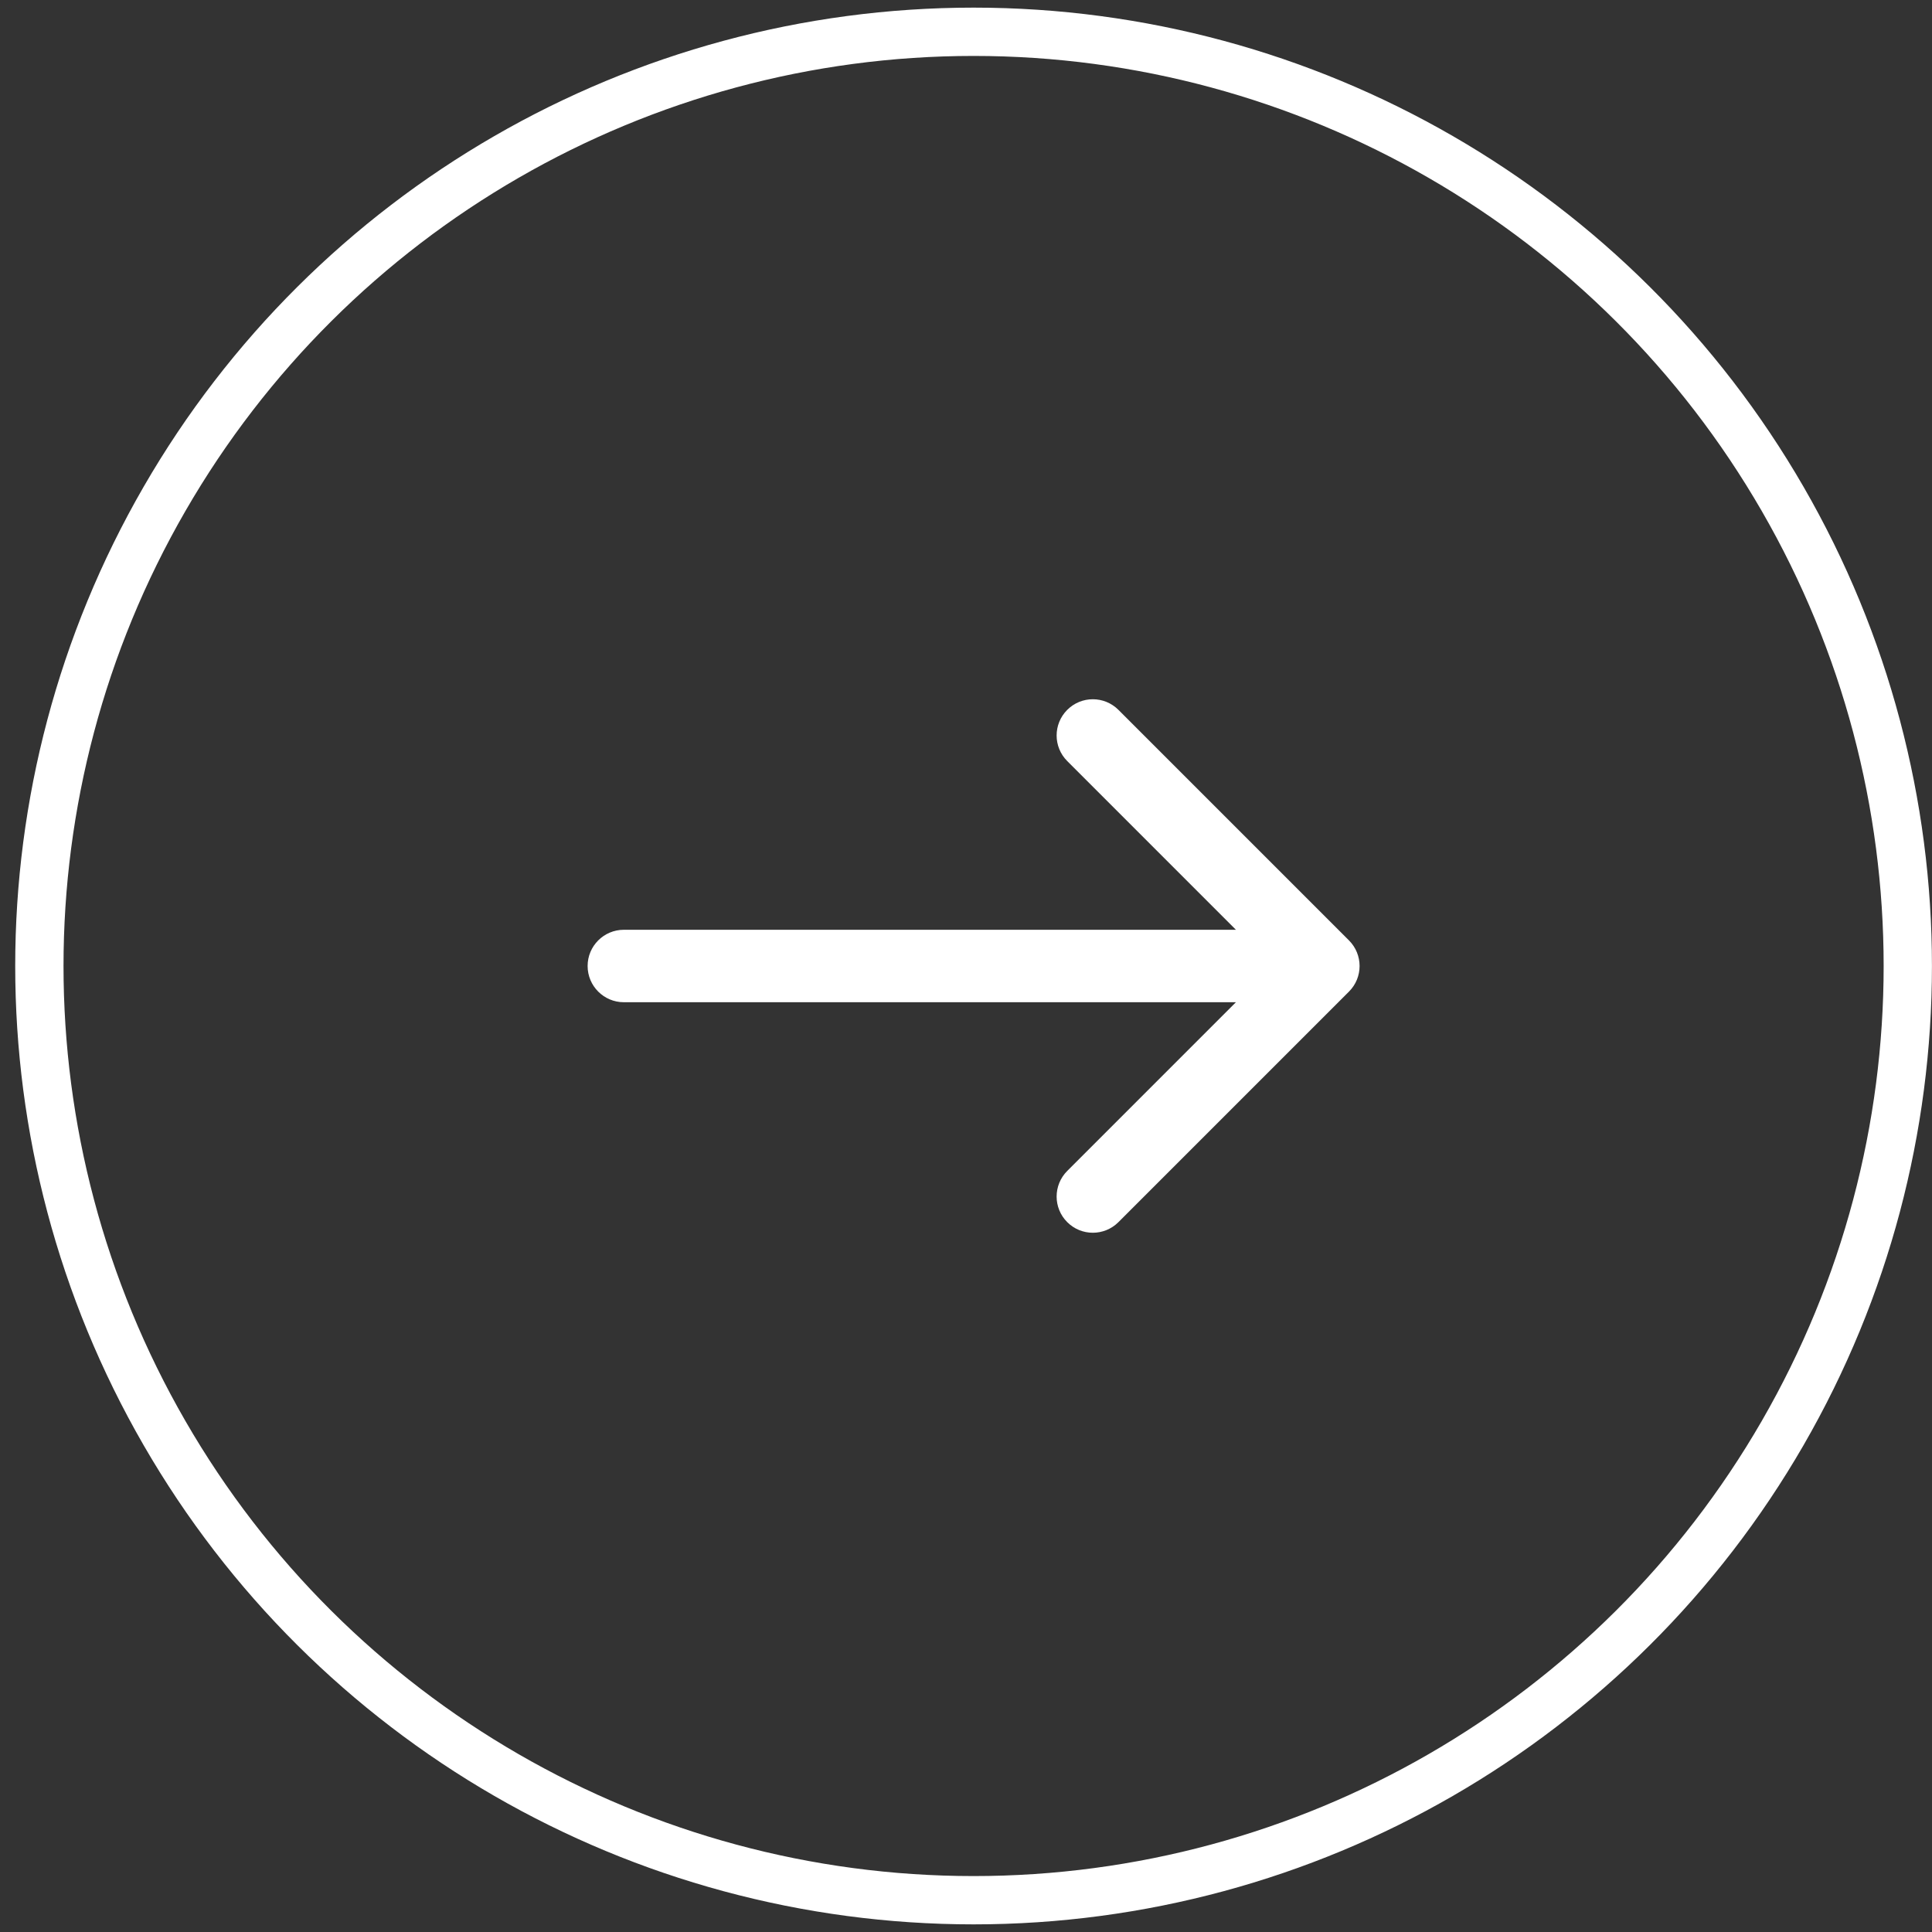
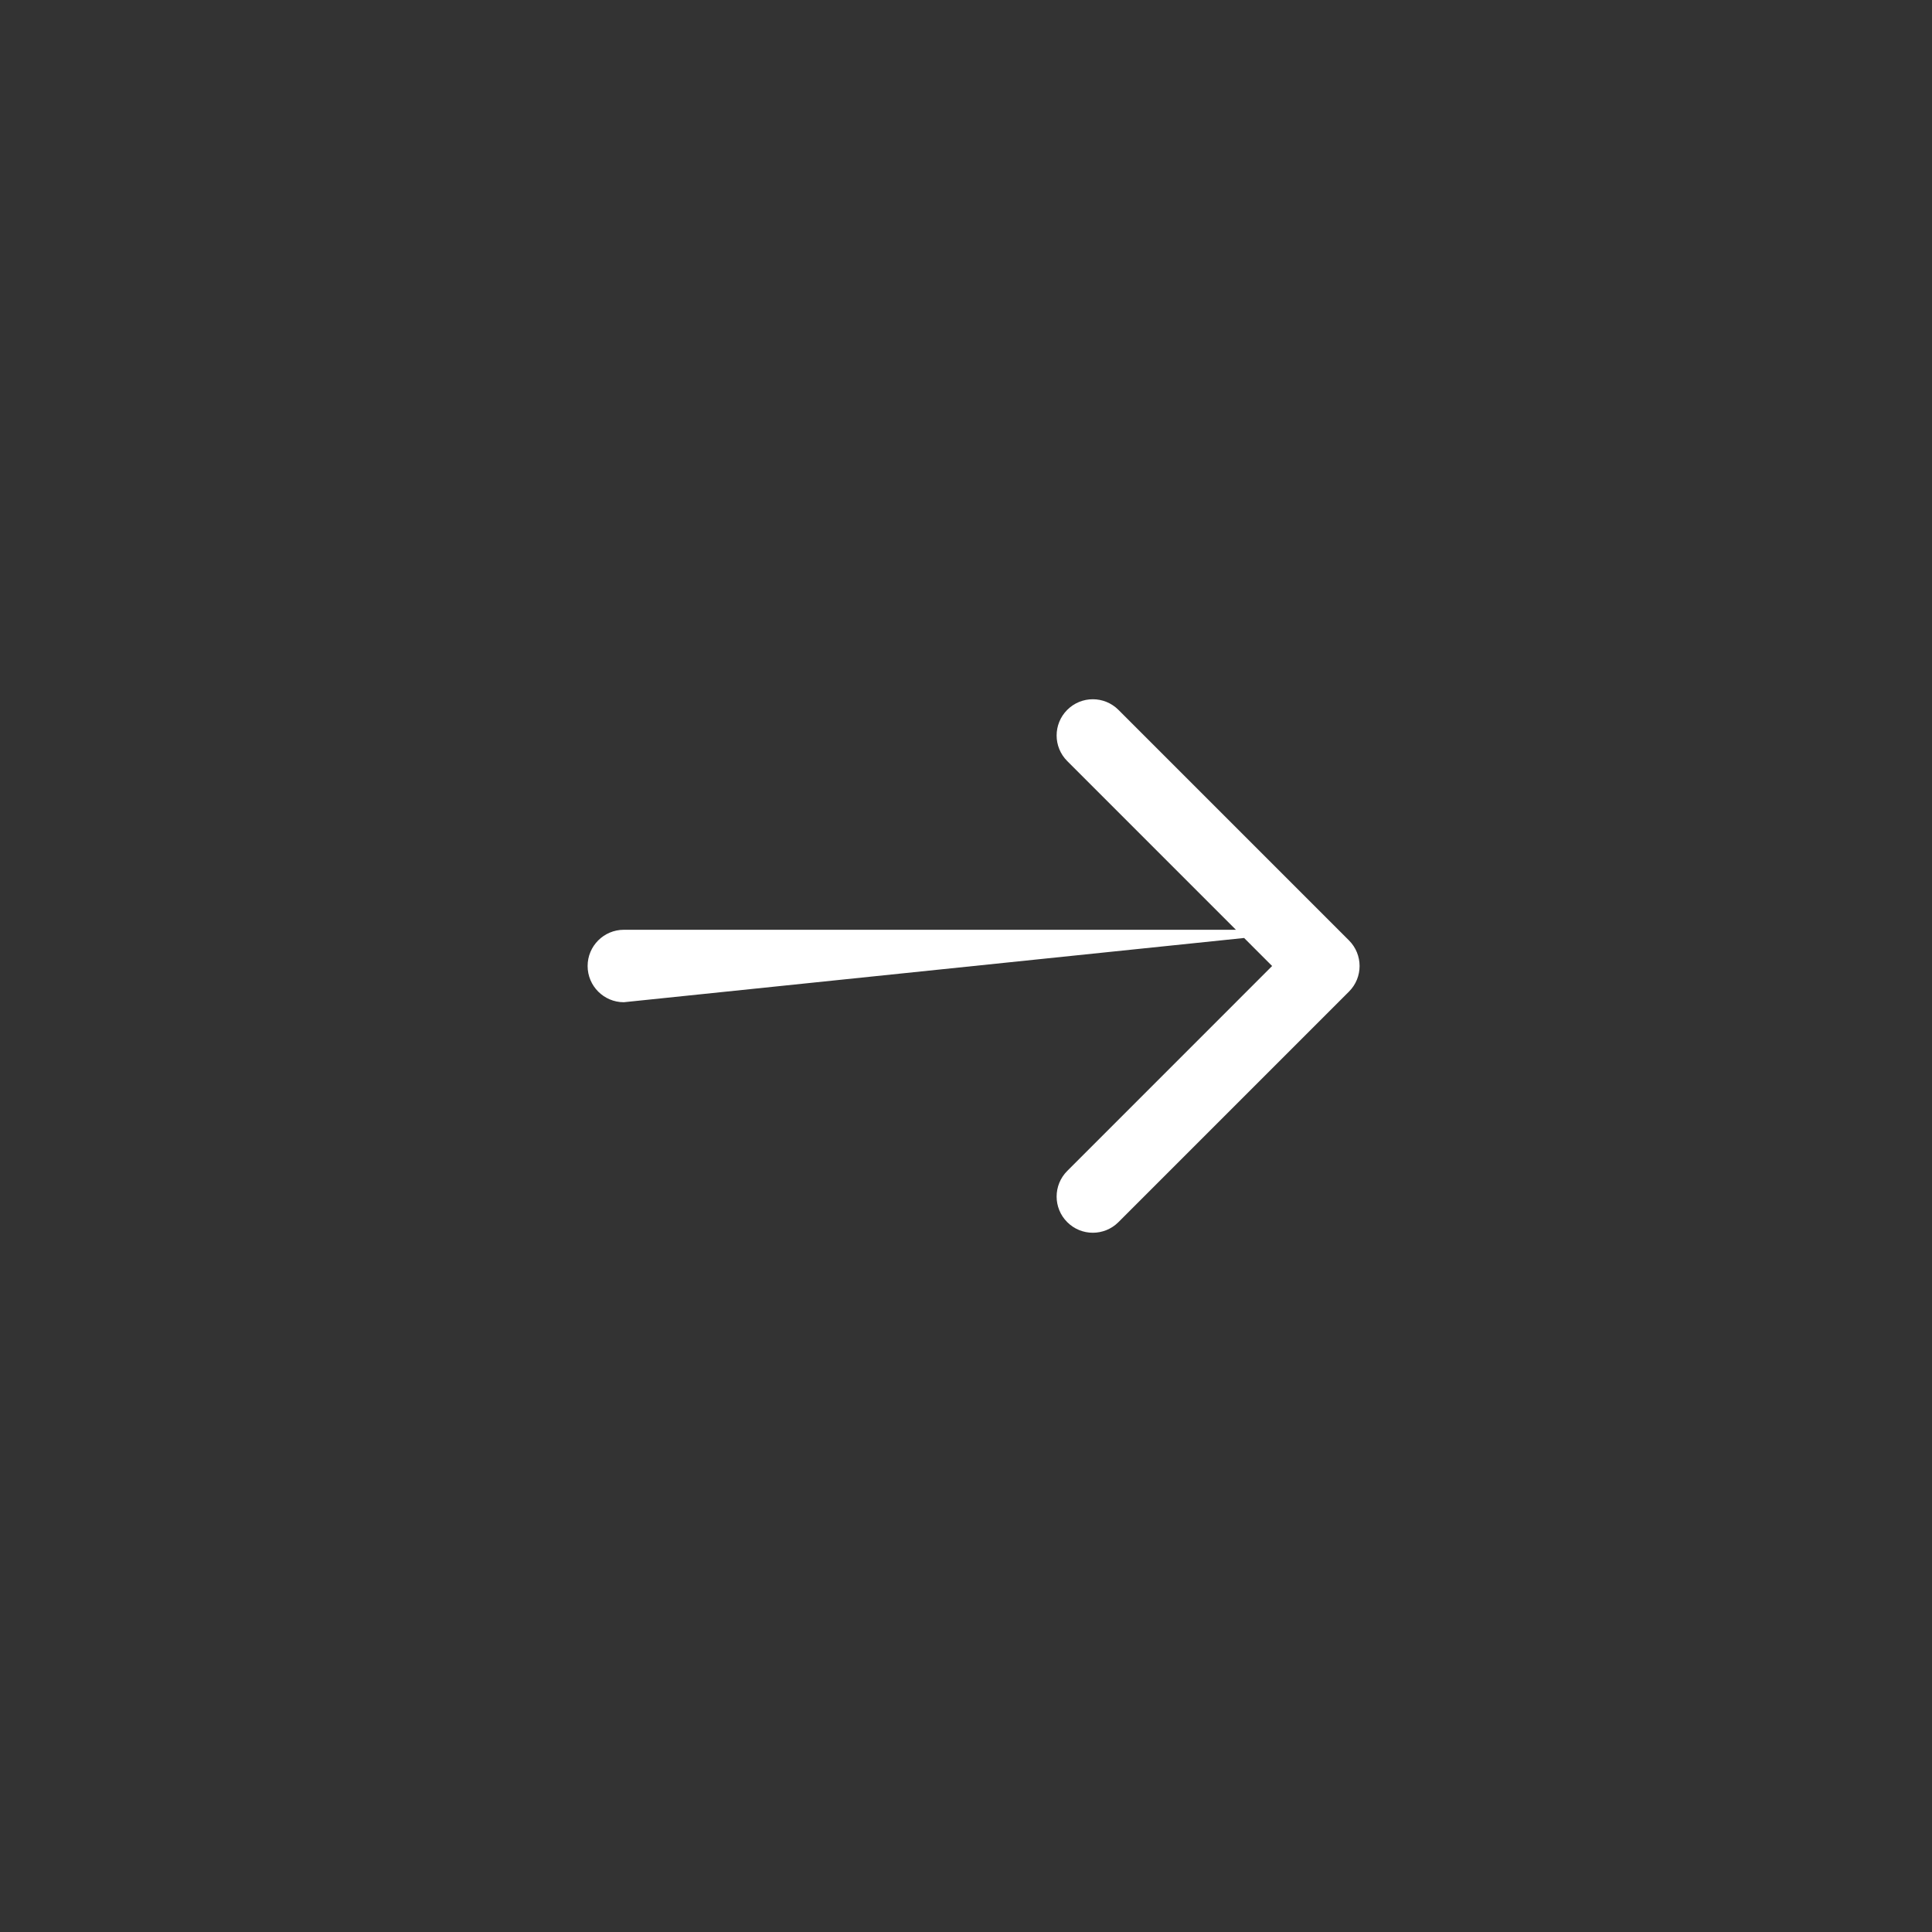
<svg xmlns="http://www.w3.org/2000/svg" width="40" height="40" viewBox="0 0 40 40" fill="none">
  <rect x="0" y="0" width="40" height="40" fill="#333333" stroke="none" />
-   <circle cx="19.842" cy="19.842" r="19.342" transform="matrix(-4.37114e-08 1 1 4.37114e-08 0.315 0.158)" stroke="white" />
-   <path d="M12.916 20.75C12.502 20.75 12.166 20.414 12.166 20C12.166 19.586 12.502 19.25 12.916 19.25L12.916 20.75ZM27.929 19.47C28.222 19.763 28.222 20.238 27.929 20.53L23.156 25.303C22.863 25.596 22.388 25.596 22.096 25.303C21.803 25.011 21.803 24.536 22.096 24.243L26.338 20L22.096 15.757C21.803 15.464 21.803 14.99 22.096 14.697C22.388 14.404 22.863 14.404 23.156 14.697L27.929 19.47ZM12.916 19.25L27.399 19.25L27.399 20.75L12.916 20.75L12.916 19.25Z" fill="white" />
+   <path d="M12.916 20.75C12.502 20.75 12.166 20.414 12.166 20C12.166 19.586 12.502 19.25 12.916 19.25L12.916 20.75ZM27.929 19.47C28.222 19.763 28.222 20.238 27.929 20.53L23.156 25.303C22.863 25.596 22.388 25.596 22.096 25.303C21.803 25.011 21.803 24.536 22.096 24.243L26.338 20L22.096 15.757C21.803 15.464 21.803 14.99 22.096 14.697C22.388 14.404 22.863 14.404 23.156 14.697L27.929 19.47ZM12.916 19.25L27.399 19.25L12.916 20.75L12.916 19.25Z" fill="white" />
</svg>